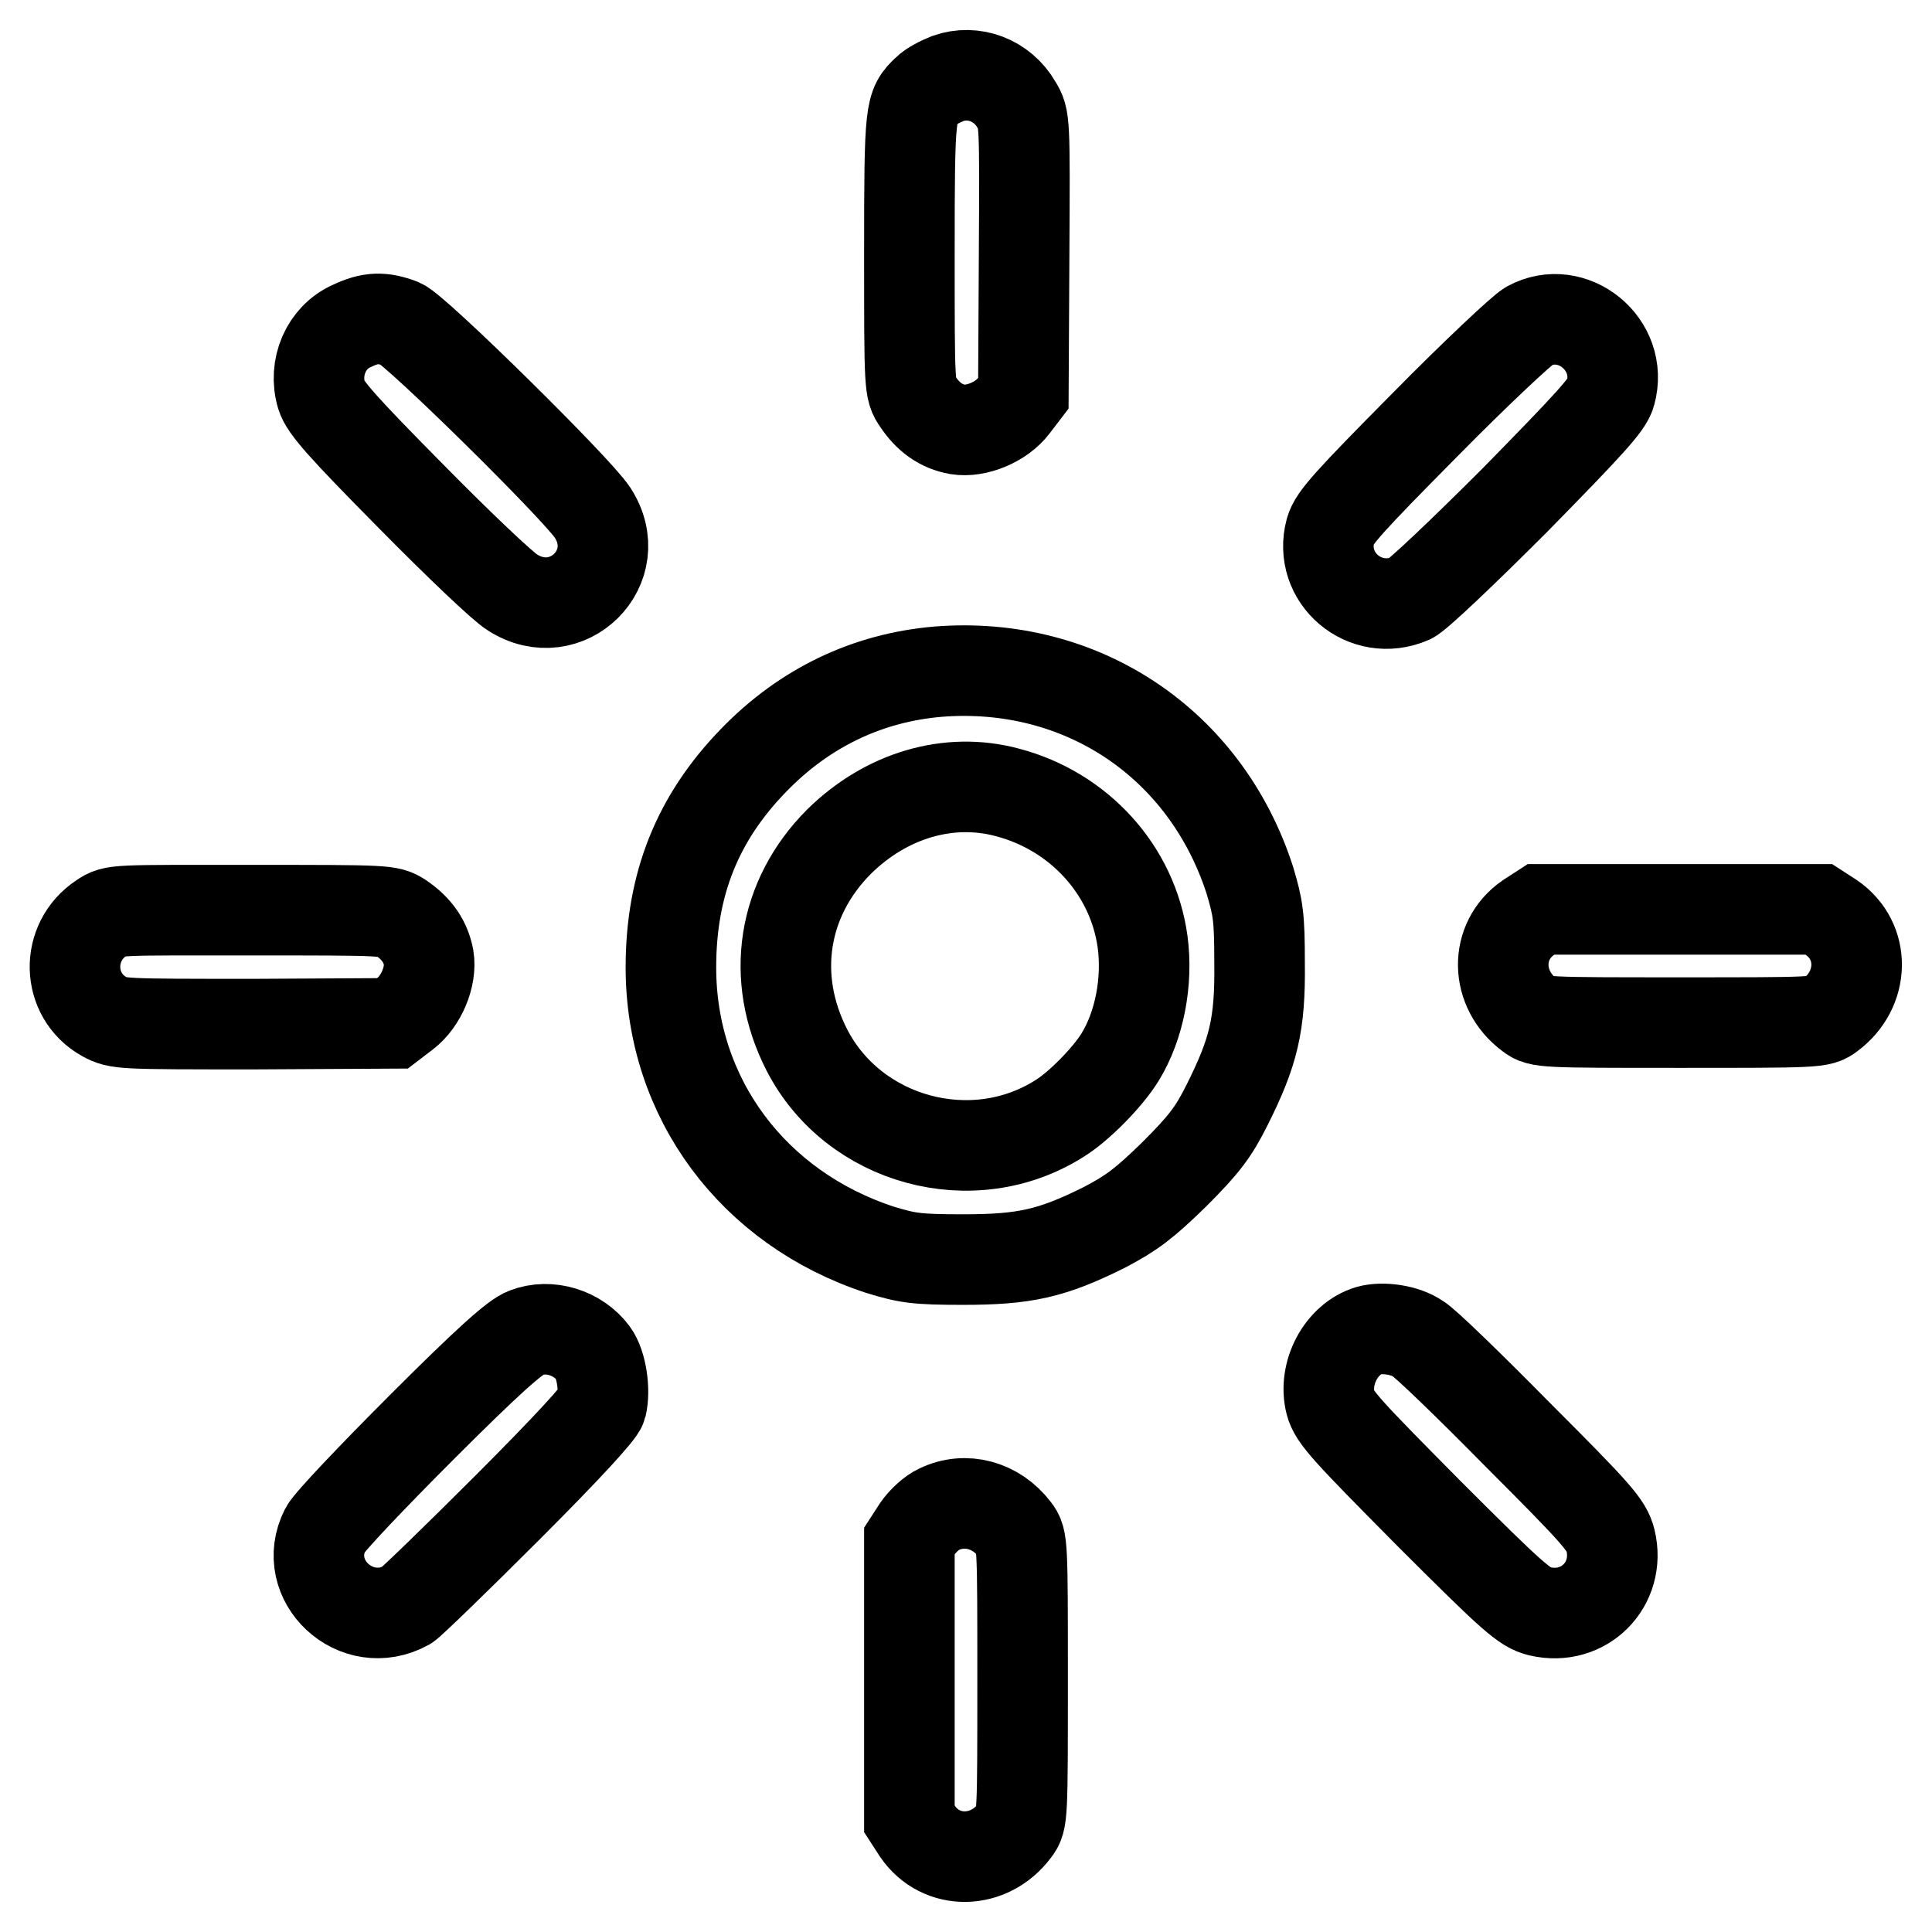
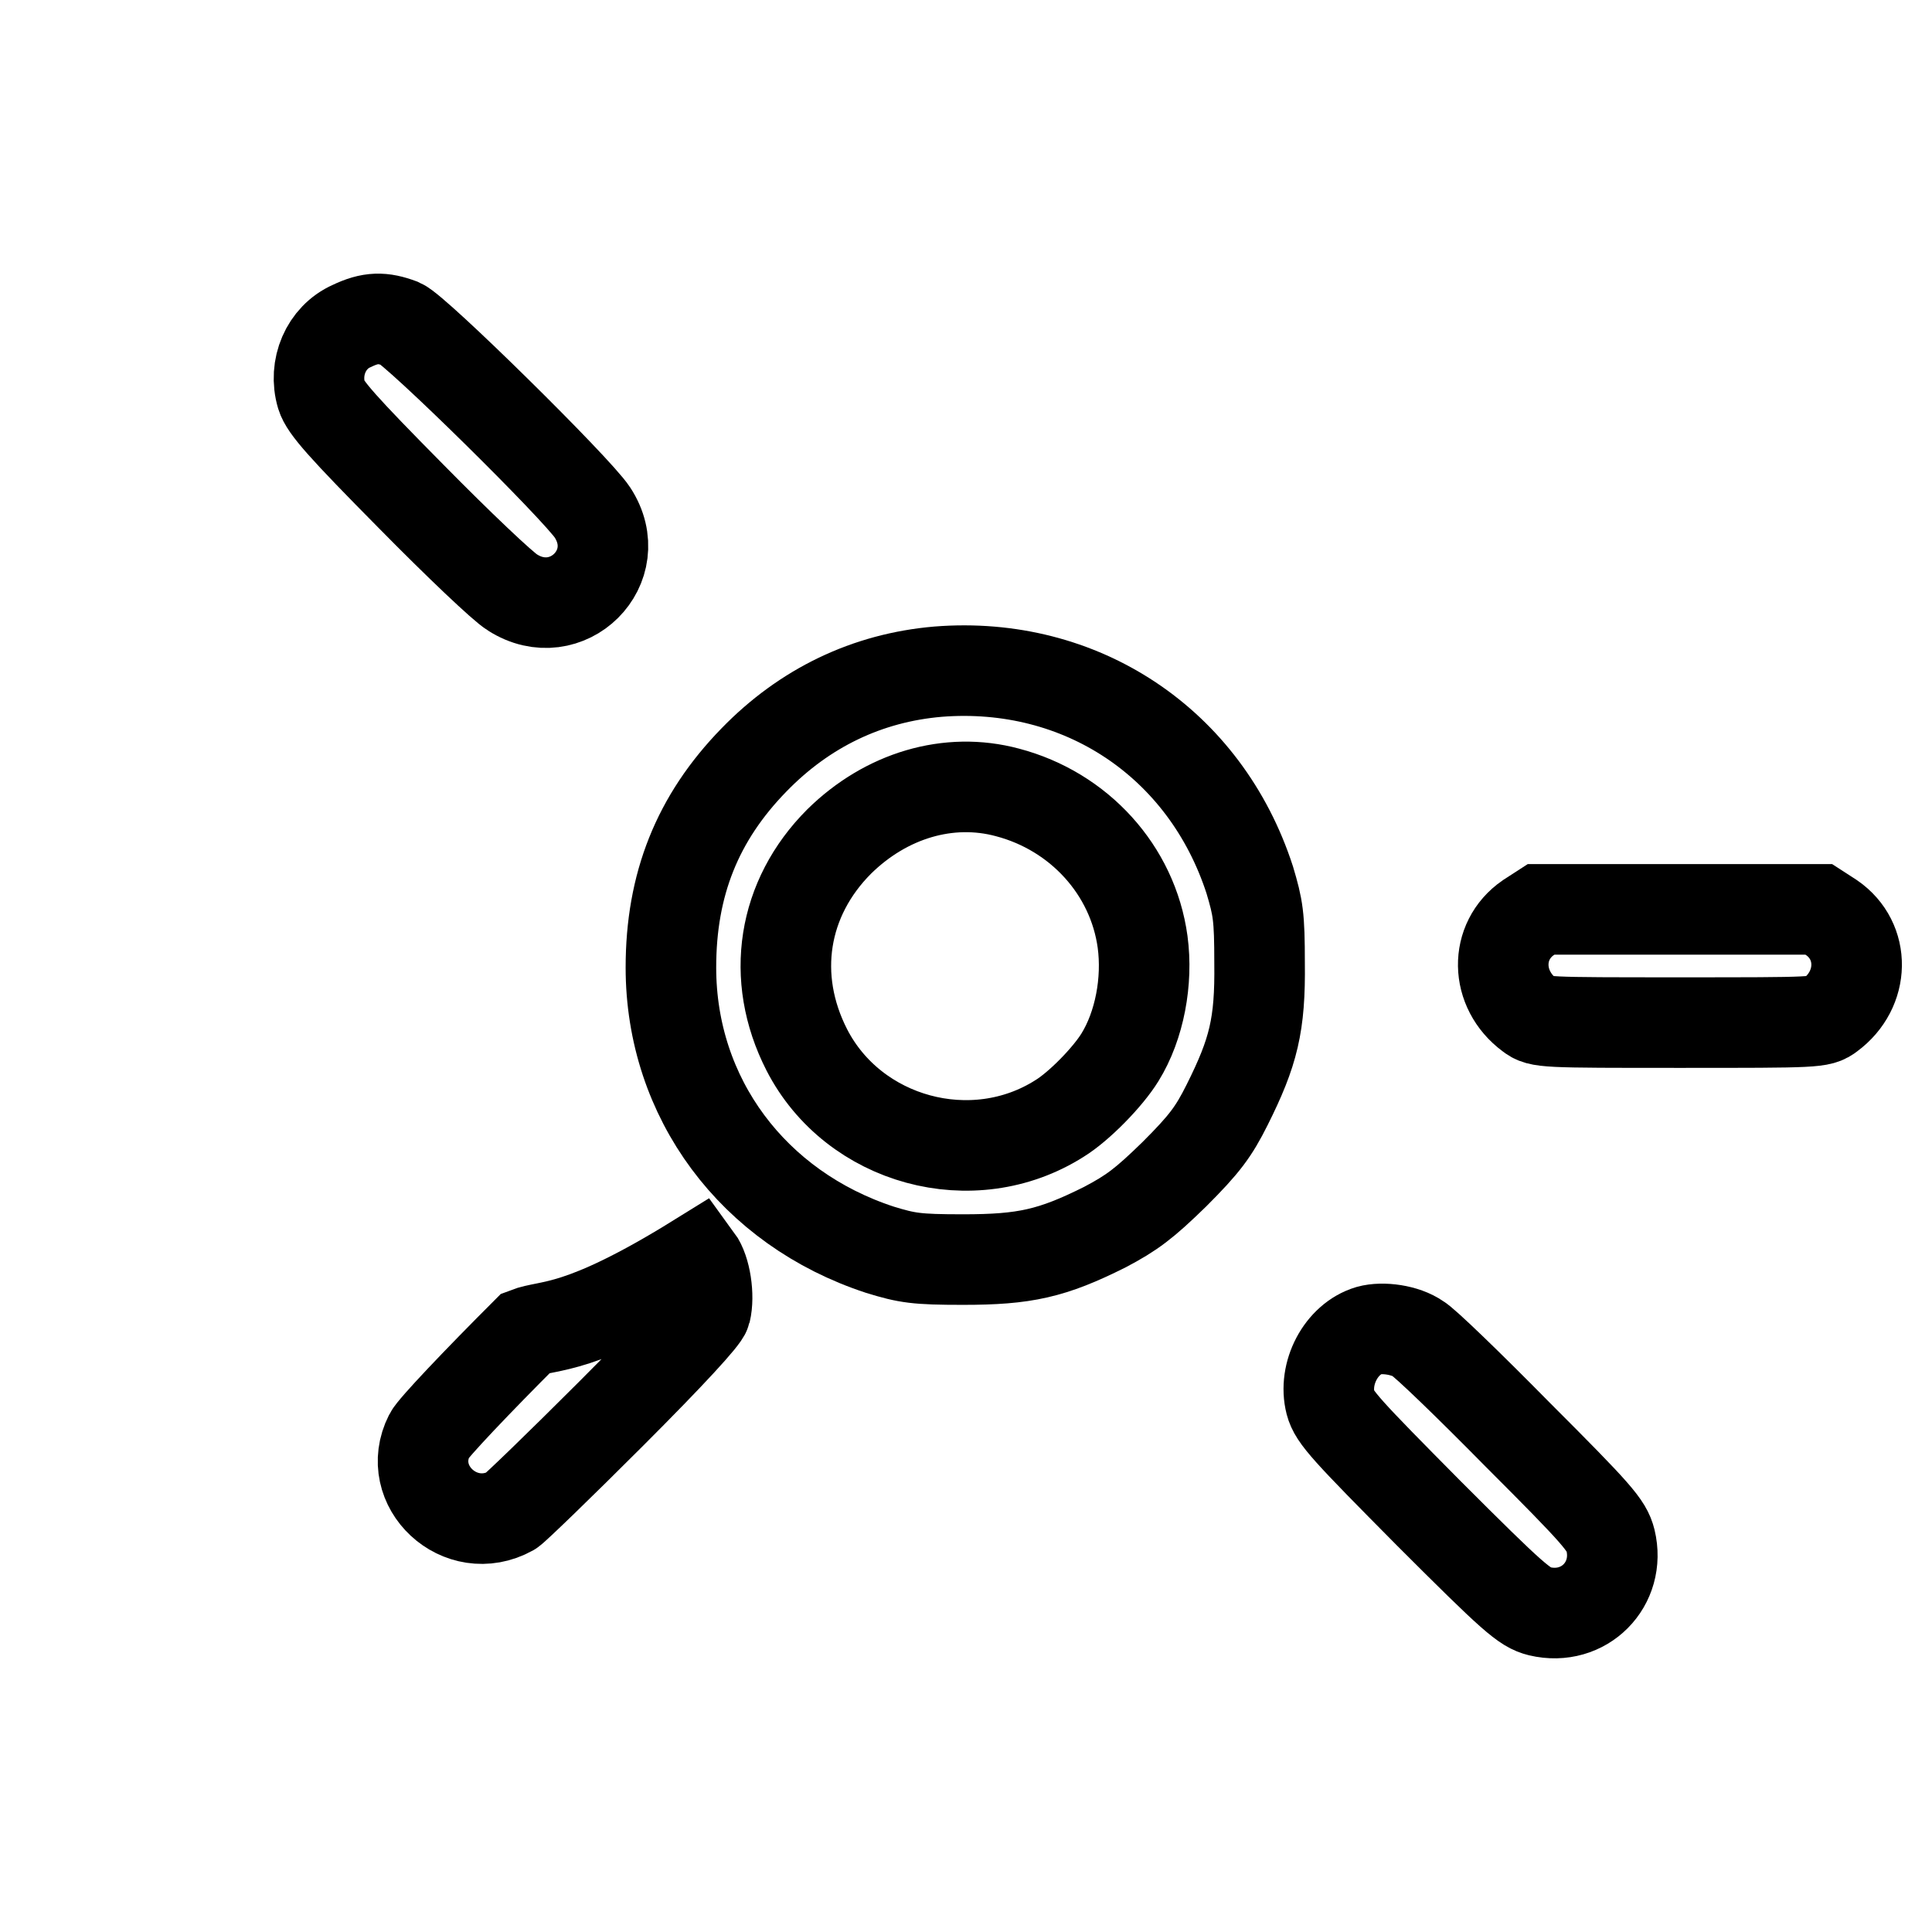
<svg xmlns="http://www.w3.org/2000/svg" version="1.1" x="0px" y="0px" viewBox="0 0 256 256" enable-background="new 0 0 256 256" xml:space="preserve">
  <g>
    <g>
      <g>
-         <path stroke-width="12" fill-opacity="0" stroke="#000000" d="M125.6,10.4c-1,0.4-2.2,1-2.8,1.6c-2.2,2.1-2.3,2.3-2.3,21.5c0,18,0,18.1,1.1,19.7c1.4,2.1,3.1,3.3,5.3,3.7c2.5,0.4,5.8-1,7.4-3.1l1.3-1.7l0.1-18.2c0.1-18.1,0.1-18.2-1-20C132.8,10.6,129,9.2,125.6,10.4z" />
        <path stroke-width="12" fill-opacity="0" stroke="#000000" d="M46.6,43.2c-3.4,1.5-5.1,5.5-4,9.2c0.5,1.6,2.7,4.1,11.9,13.4c6.2,6.3,12.2,12,13.4,12.7c7.2,4.6,15.3-3.4,10.6-10.6c-2.1-3.2-23.3-24.1-25.4-25C50.7,42,49.1,42,46.6,43.2z" />
-         <path stroke-width="12" fill-opacity="0" stroke="#000000" d="M202.6,43.2c-0.9,0.5-7.1,6.3-13.7,13c-10.3,10.4-12.1,12.4-12.6,14.1c-1.7,6.3,4.6,11.6,10.6,9c0.9-0.4,7-6.2,13.8-13c10-10.2,12.3-12.7,12.7-14.2C215.2,45.6,208.3,40.1,202.6,43.2z" />
        <path stroke-width="12" fill-opacity="0" stroke="#000000" d="M124.3,89c-9.4,0.8-17.7,4.8-24.4,11.7c-7.5,7.7-11,16.5-11,27.5c0,17.3,10.9,31.9,27.7,37.4c3.6,1.1,4.8,1.3,11,1.3c8.2,0,11.8-0.8,18.8-4.3c3.6-1.9,5.2-3.1,9.2-7c4-4,5.2-5.6,7-9.2c3.5-7,4.4-10.6,4.3-18.8c0-6.2-0.2-7.3-1.3-11C159.7,98.4,143.2,87.5,124.3,89z M133.5,105c9.5,2.5,16.6,10.3,17.9,19.8c0.7,5.2-0.4,11.1-3,15.3c-1.6,2.6-5.4,6.5-8,8.1c-11.5,7.3-27.3,3-33.5-9.1c-4.9-9.6-3.2-20.1,4.3-27.6C117.4,105.4,125.7,102.9,133.5,105z" />
-         <path stroke-width="12" fill-opacity="0" stroke="#000000" d="M13.5,121.6c-4.9,3.2-4.7,10.3,0.3,13.1c1.9,1,2,1,20,1l18.2-0.1l1.7-1.3c2.1-1.6,3.5-4.9,3.1-7.4c-0.4-2.1-1.5-3.8-3.7-5.3c-1.6-1-1.7-1-19.8-1S15.1,120.5,13.5,121.6z" />
        <path stroke-width="12" fill-opacity="0" stroke="#000000" d="M202.5,121.6c-4.5,3.1-4.4,9.5,0.2,12.9c1.3,1,1.8,1,19.9,1c18.1,0,18.6,0,19.9-1c4.6-3.4,4.7-9.8,0.2-12.9l-1.7-1.1h-18.4h-18.4L202.5,121.6z" />
-         <path stroke-width="12" fill-opacity="0" stroke="#000000" d="M69.7,176.6c-1.4,0.5-5,3.7-13.8,12.5c-6.5,6.5-12.3,12.6-12.8,13.6c-3.4,6.7,4.1,13.7,10.8,10c0.5-0.3,6.5-6.1,13.2-12.8c8.1-8.1,12.4-12.8,12.6-13.6c0.5-2.1,0-5.5-1.1-7C76.6,176.6,72.8,175.4,69.7,176.6z" />
+         <path stroke-width="12" fill-opacity="0" stroke="#000000" d="M69.7,176.6c-6.5,6.5-12.3,12.6-12.8,13.6c-3.4,6.7,4.1,13.7,10.8,10c0.5-0.3,6.5-6.1,13.2-12.8c8.1-8.1,12.4-12.8,12.6-13.6c0.5-2.1,0-5.5-1.1-7C76.6,176.6,72.8,175.4,69.7,176.6z" />
        <path stroke-width="12" fill-opacity="0" stroke="#000000" d="M181.4,176.3c-3.7,1.1-6.1,5.7-5.1,9.6c0.5,1.9,2.1,3.6,13,14.6c11.3,11.3,12.7,12.5,14.7,13c5.9,1.4,10.8-3.6,9.4-9.4c-0.5-2-1.7-3.4-12.3-14c-6.4-6.5-12.4-12.3-13.2-12.7C186.2,176.2,183.2,175.8,181.4,176.3z" />
-         <path stroke-width="12" fill-opacity="0" stroke="#000000" d="M124.4,200c-0.9,0.4-2.1,1.5-2.8,2.5l-1.1,1.7v18.4V241l1.1,1.7c3.1,4.5,9.5,4.4,12.9-0.2c1-1.3,1-1.8,1-19.9c0-18.1,0-18.6-1-19.9C132,199.4,127.9,198.3,124.4,200z" />
      </g>
    </g>
  </g>
</svg>